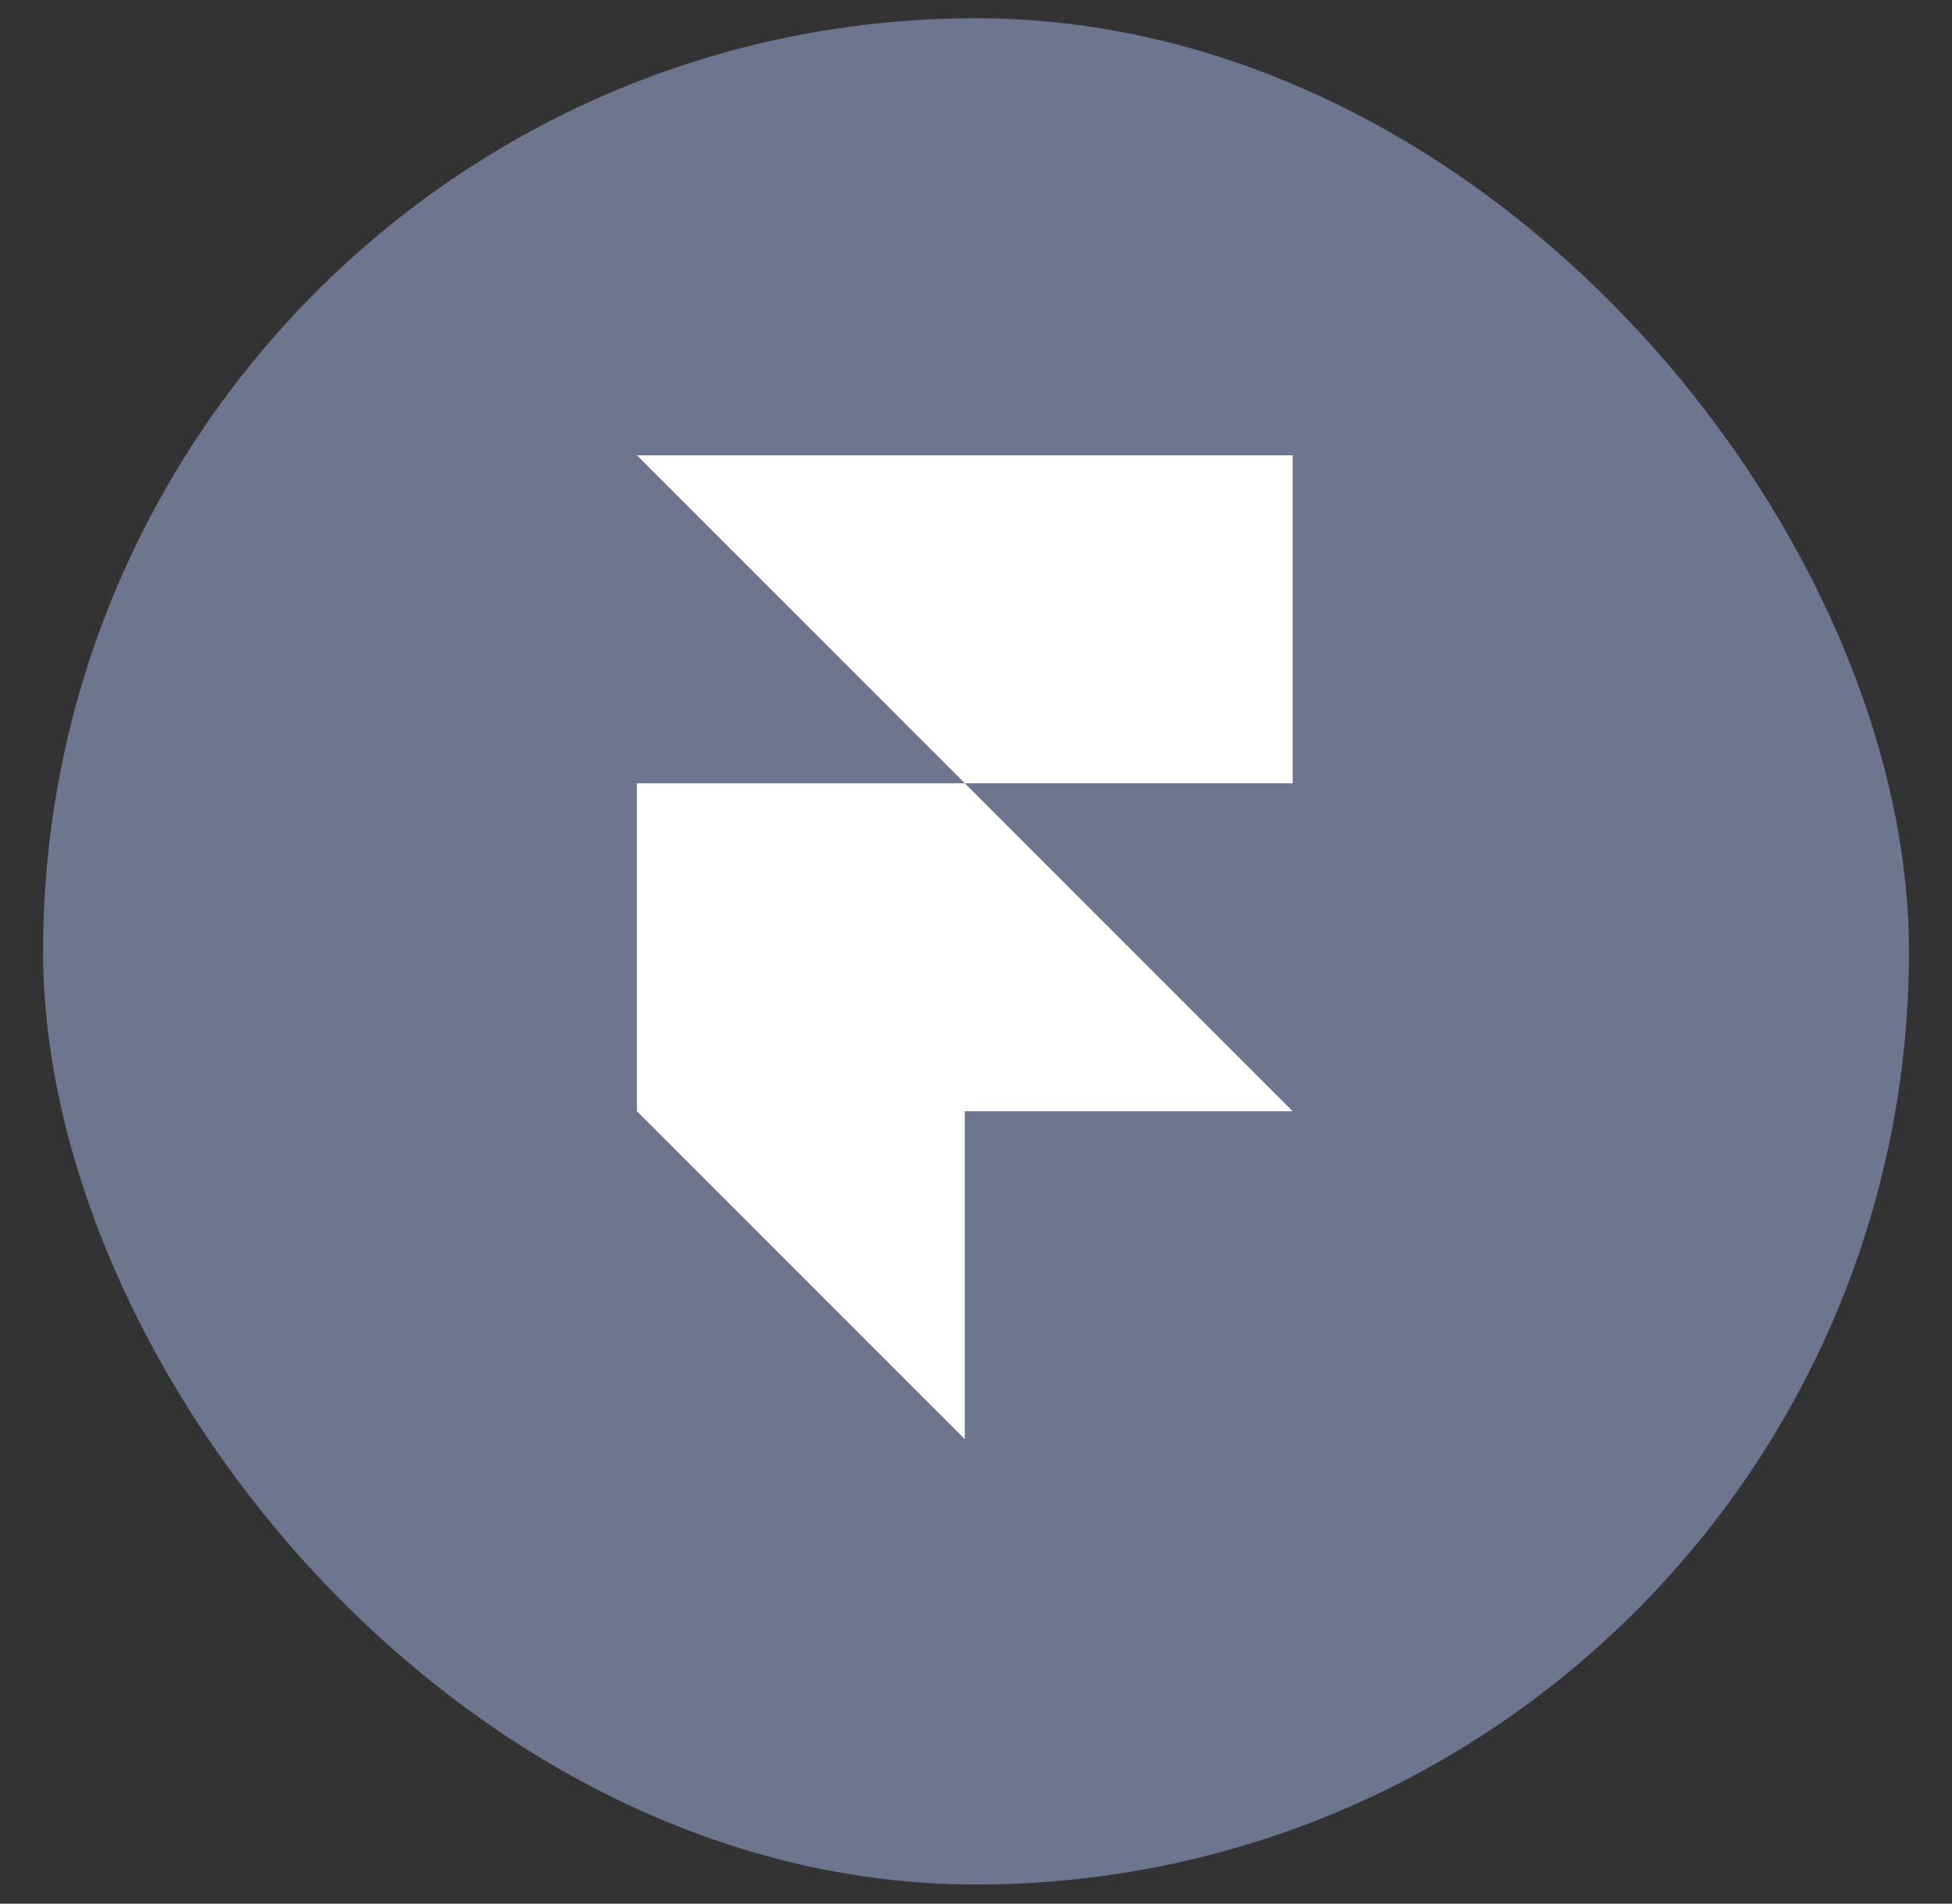
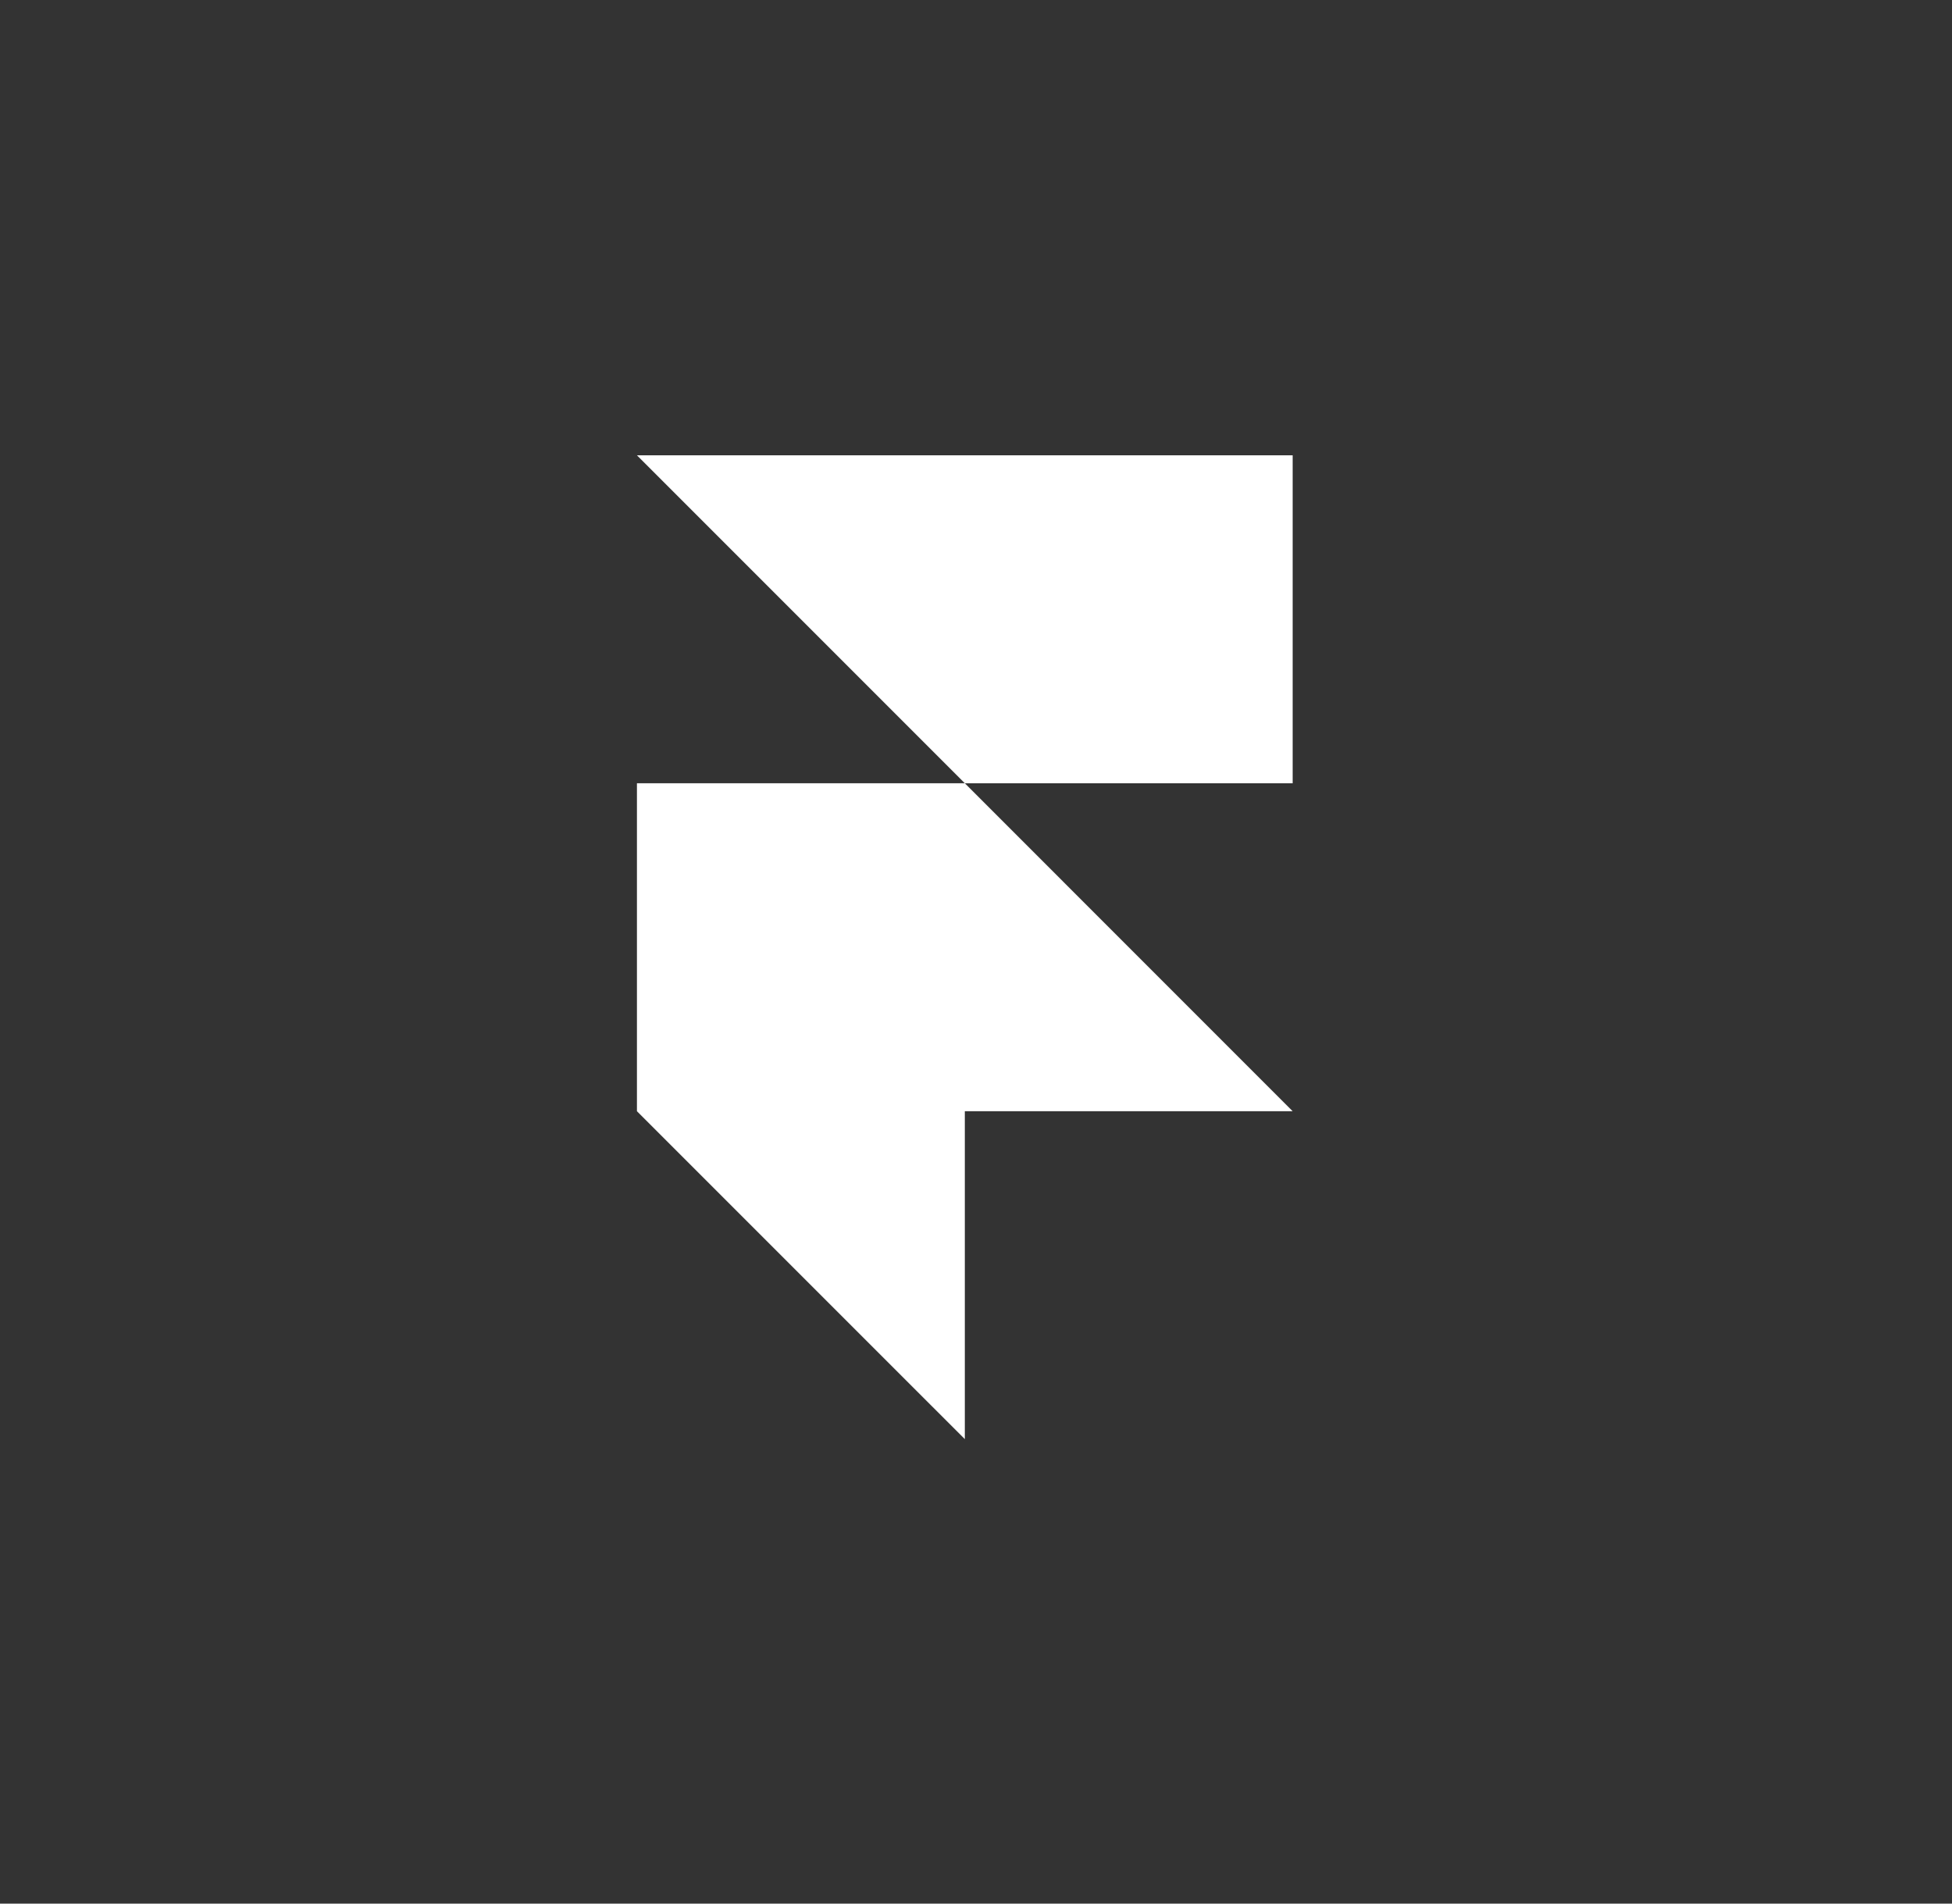
<svg xmlns="http://www.w3.org/2000/svg" width="40" height="39" viewBox="0 0 40 39" fill="none">
  <rect x="0" y="0" width="40" height="39" fill="#333333" stroke="none" />
-   <rect x="0.883" y="0.374" width="38.235" height="38.235" rx="19.117" fill="#6D758F" />
  <path d="M26.489 9.328V16.047H19.771L13.052 9.328H26.489ZM13.052 16.047H19.771L26.489 22.766H19.771V29.484L13.052 22.766V16.047Z" fill="white" />
</svg>